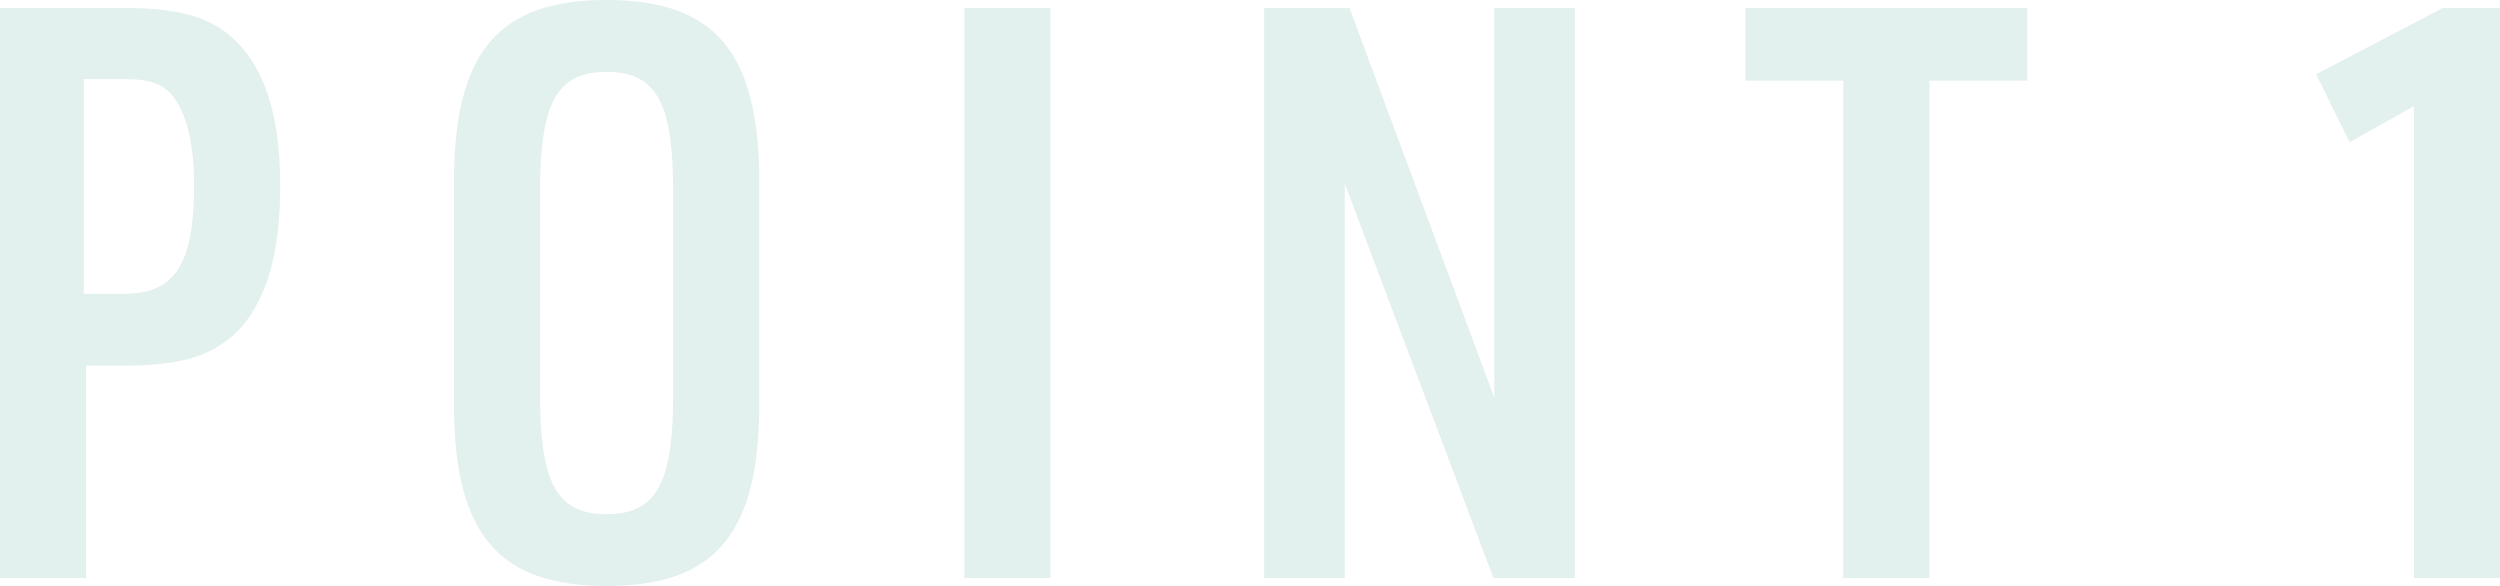
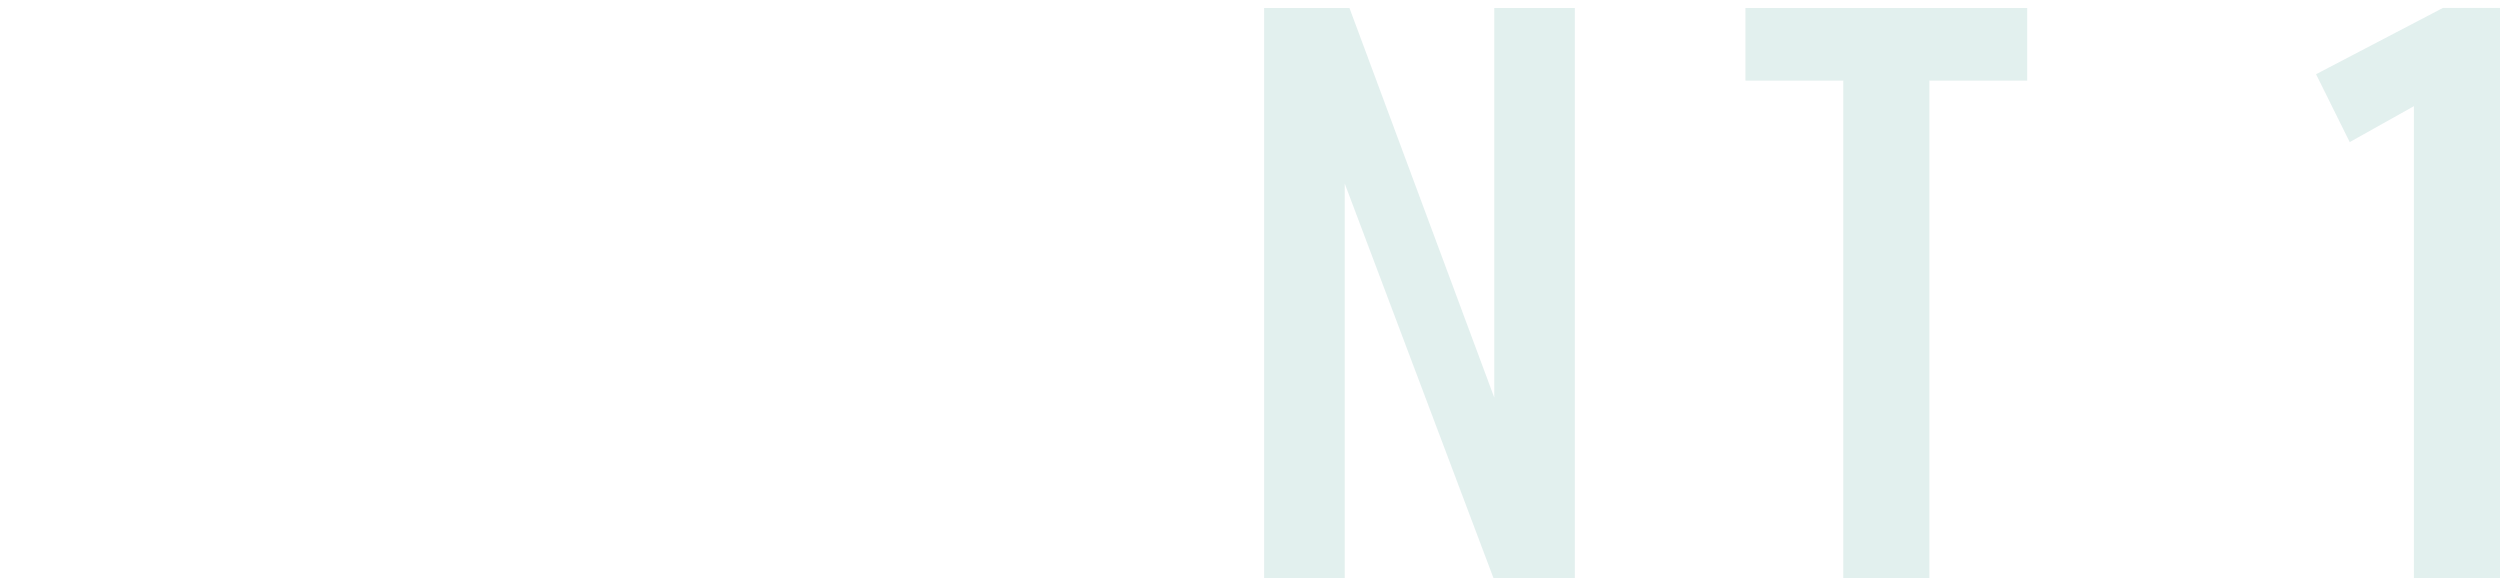
<svg xmlns="http://www.w3.org/2000/svg" id="b" width="351.33" height="82.35" viewBox="0 0 351.33 82.35">
  <defs>
    <style>.d{fill:#70b2aa;}.e{opacity:.2;}</style>
  </defs>
  <g id="c">
    <g class="e">
      <g>
-         <path class="d" d="M12.1,81.23H0V1.12H17.38c9.13,0,13.86,1.8,17.38,6.51,3.08,4.15,4.62,10.21,4.62,18.51,0,9.09-1.76,15.48-5.39,19.75-3.52,3.93-8.14,5.5-16.5,5.5h-5.39v29.84Zm5.28-39.94c7.26,0,9.9-4.15,9.9-15.37,0-5.05-.88-9.31-2.53-11.78-1.43-2.24-3.41-3.03-7.26-3.03h-5.72v30.18h5.61Z" />
-         <path class="d" d="M63.8,25.58C63.8,7.41,69.96,0,85.25,0s21.45,7.41,21.45,25.58v31.19c0,18.18-6.16,25.58-21.45,25.58s-21.45-7.41-21.45-25.58V25.58Zm30.8,1.12c0-12.34-2.42-16.6-9.35-16.6s-9.35,4.26-9.35,16.6v28.95c0,12.34,2.42,16.61,9.35,16.61s9.35-4.26,9.35-16.61V26.7Z" />
-         <path class="d" d="M135.52,1.12h12.1V81.23h-12.1V1.12Z" />
        <path class="d" d="M177.65,1.12h11.99l20.35,54.75V1.12h11.33V81.23h-11.44l-20.9-55.43v55.43h-11.33V1.12Z" />
        <path class="d" d="M259.04,11.33h-13.75V1.12h39.6V11.33h-13.75V81.23h-12.1V11.33Z" />
        <path class="d" d="M339.23,14.92l-9.02,5.05-4.73-9.54,17.82-9.31h8.03V81.23h-12.1V14.92Z" />
      </g>
    </g>
  </g>
</svg>